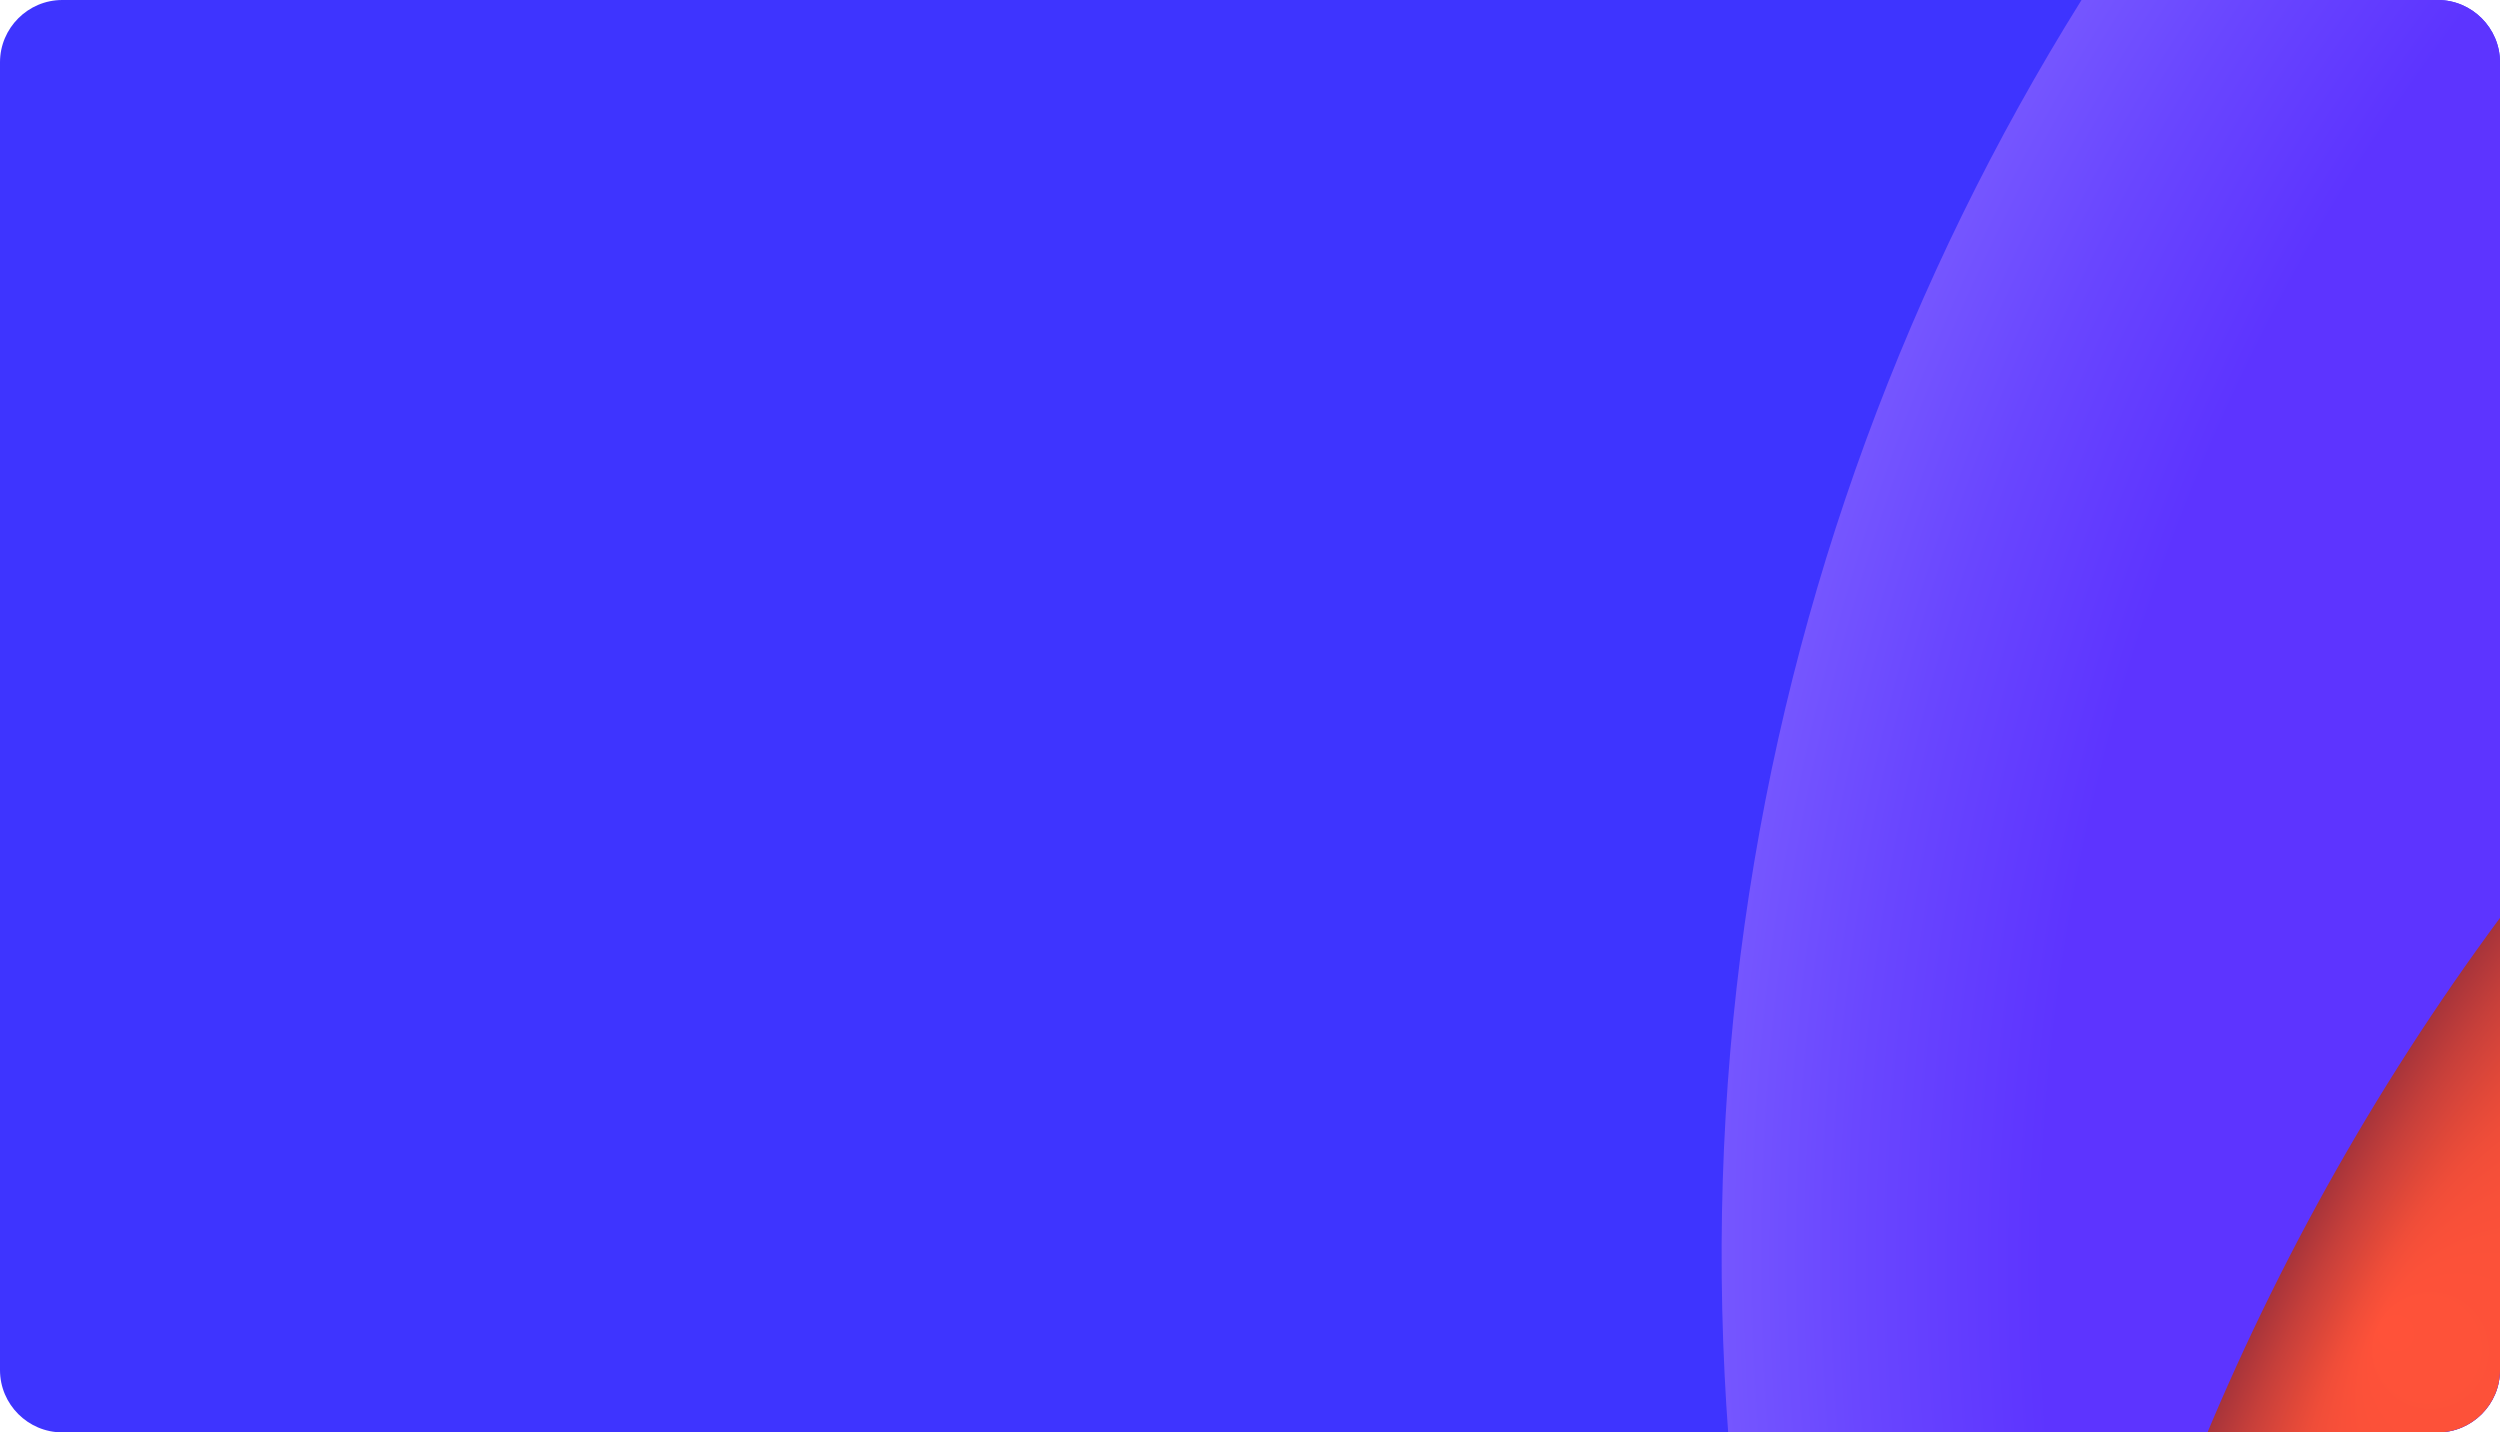
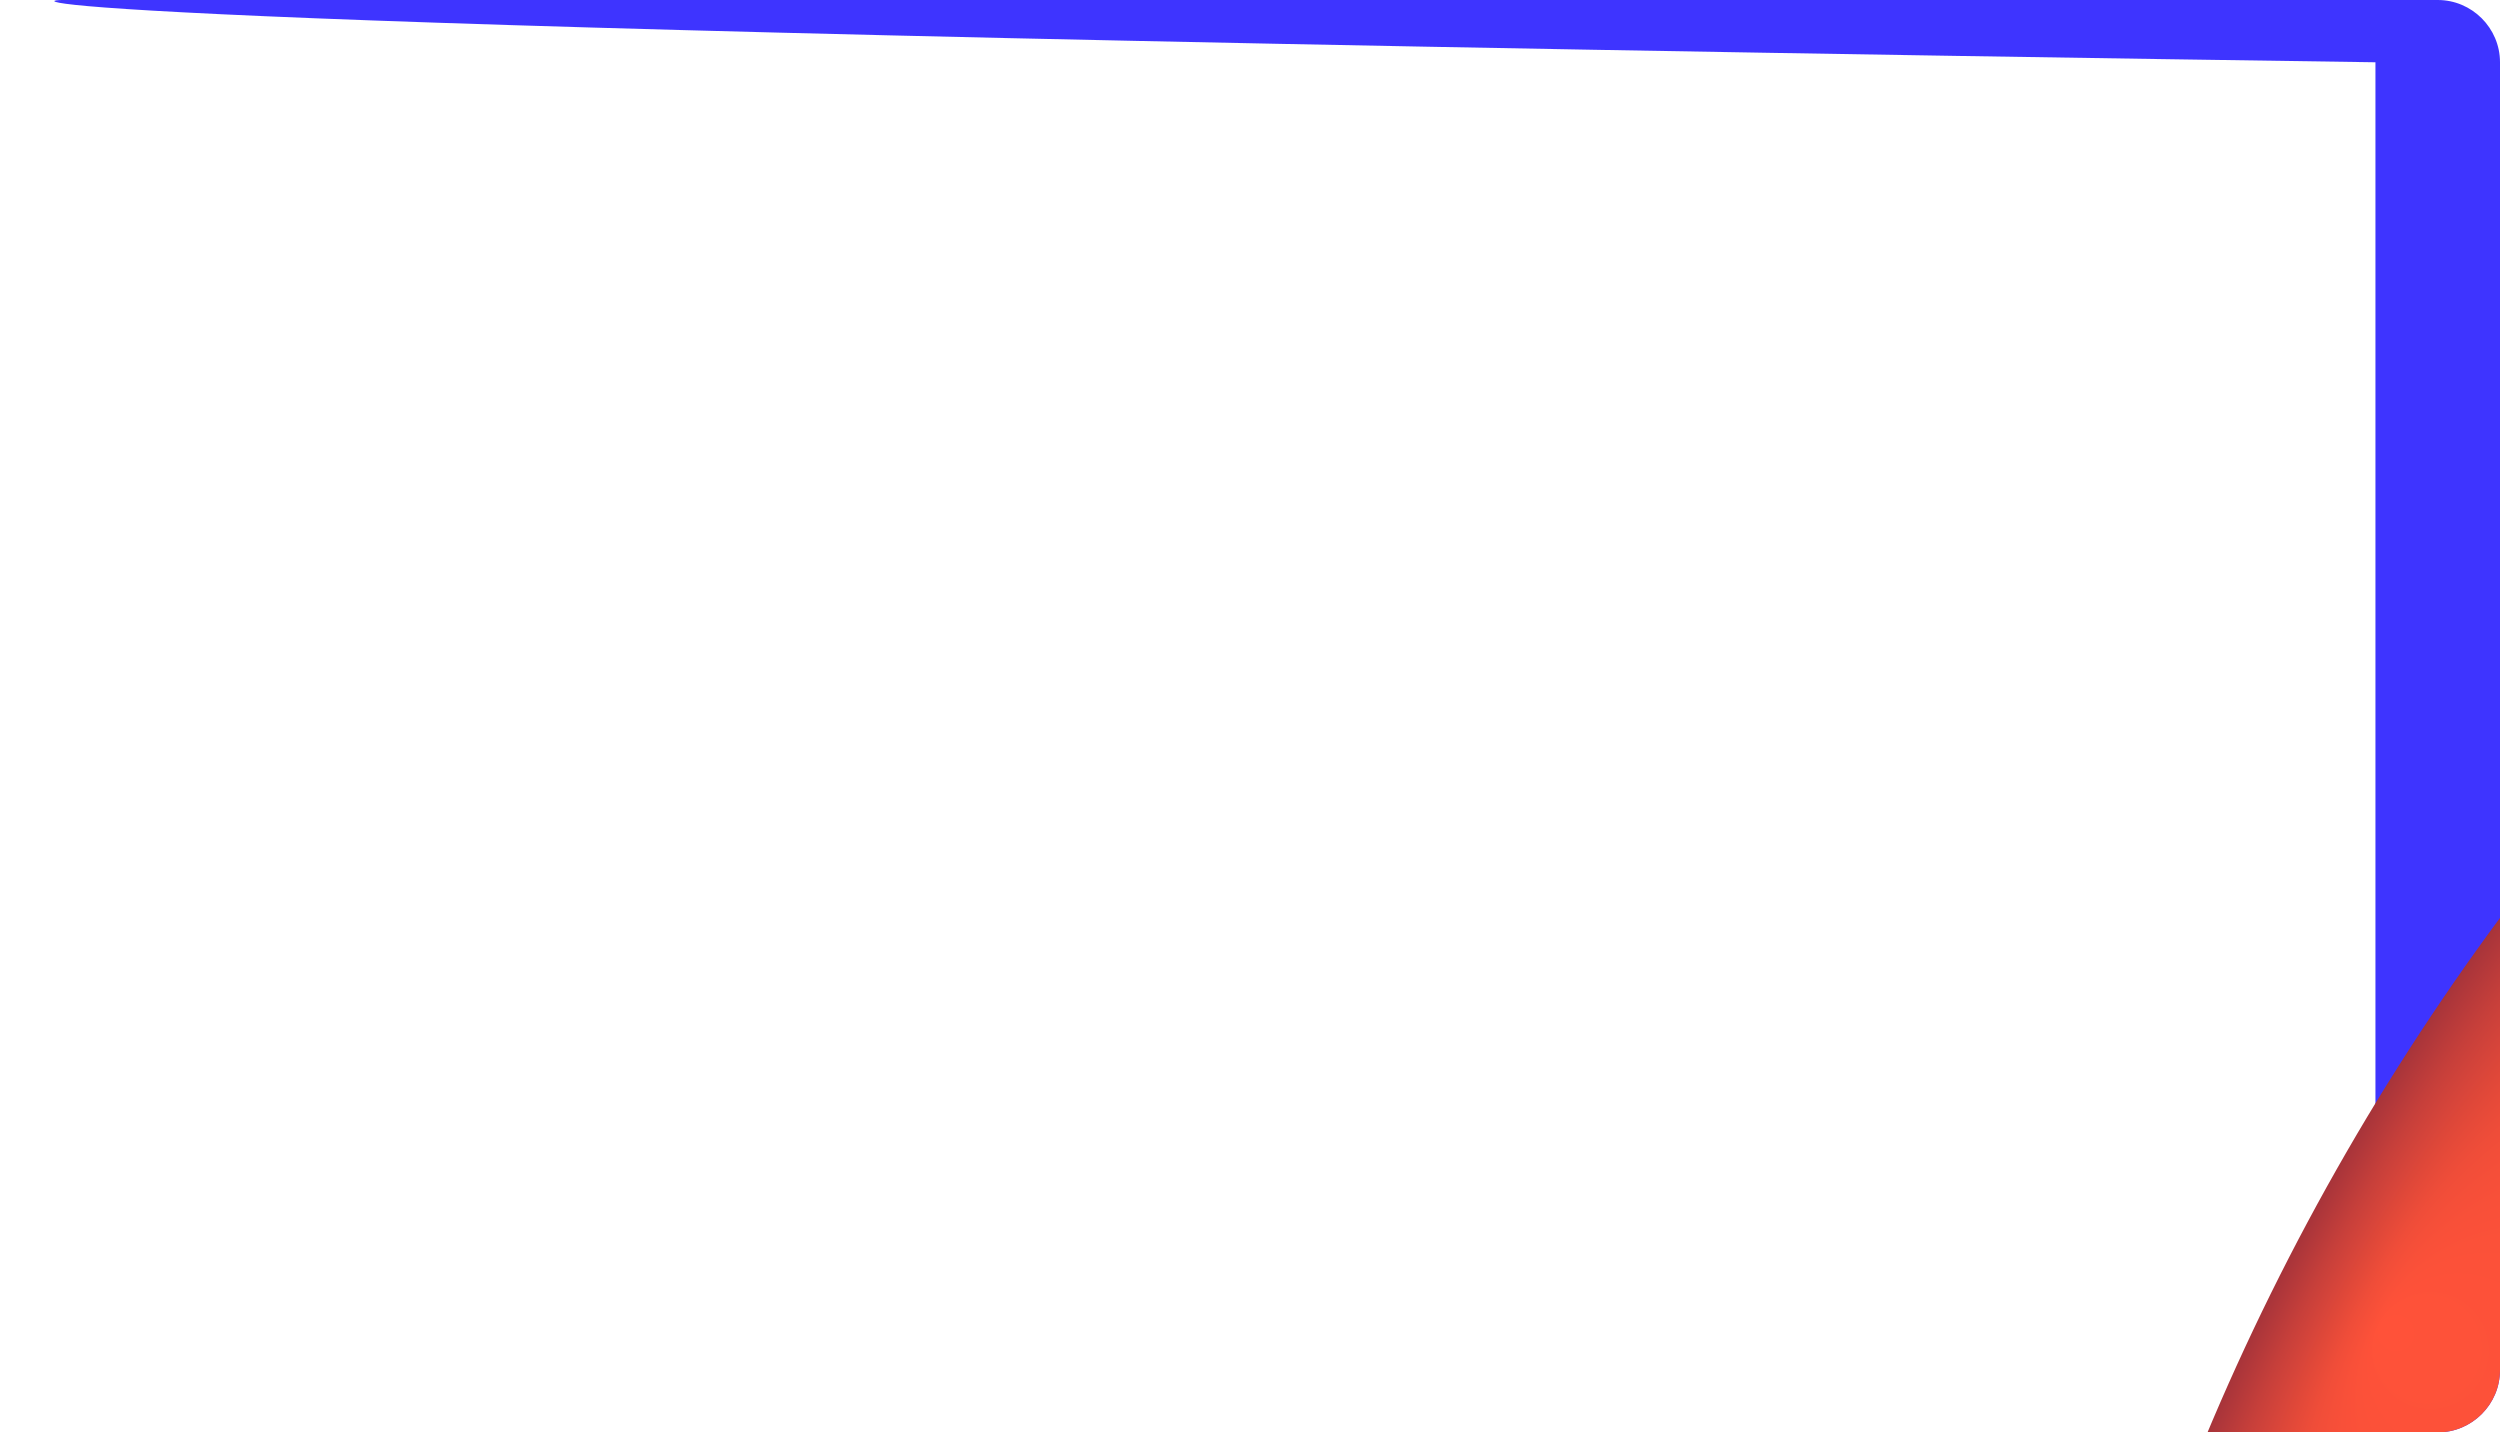
<svg xmlns="http://www.w3.org/2000/svg" xmlns:xlink="http://www.w3.org/1999/xlink" version="1.1" id="Layer_1" x="0px" y="0px" viewBox="0 0 562 322" enable-background="new 0 0 562 322" xml:space="preserve">
  <g>
    <defs>
      <path id="SVGID_1_" d="M14,0h534c7.7,0,14,6.3,14,14v294c0,7.7-6.3,14-14,14H14c-7.7,0-14-6.3-14-14V14C0,6.3,6.3,0,14,0z" />
    </defs>
    <clipPath id="SVGID_2_">
      <use xlink:href="#SVGID_1_" overflow="visible" />
    </clipPath>
    <g clip-path="url(#SVGID_2_)">
      <radialGradient id="SVGID_3_" cx="281" cy="161" r="365.188" fx="-6.983" fy="-63.562" gradientUnits="userSpaceOnUse">
        <stop offset="0" style="stop-color:#00ADD4" />
        <stop offset="0.132" style="stop-color:#04A6D6" />
        <stop offset="0.322" style="stop-color:#0D93DD" />
        <stop offset="0.549" style="stop-color:#1D73E8" />
        <stop offset="0.8" style="stop-color:#3448F8" />
        <stop offset="0.904" style="stop-color:#3E34FF" />
      </radialGradient>
-       <path fill="url(#SVGID_3_)" d="M14,0h534c7.7,0,14,6.3,14,14v294c0,7.7-6.3,14-14,14H14c-7.7,0-14-6.3-14-14V14C0,6.3,6.3,0,14,0z    " />
+       <path fill="url(#SVGID_3_)" d="M14,0h534c7.7,0,14,6.3,14,14v294c0,7.7-6.3,14-14,14c-7.7,0-14-6.3-14-14V14C0,6.3,6.3,0,14,0z    " />
      <radialGradient id="SVGID_4_" cx="921.999" cy="42.001" r="535" fx="966.314" fy="8.695" gradientTransform="matrix(1 0 0 -1 0 324)" gradientUnits="userSpaceOnUse">
        <stop offset="0.875" style="stop-color:#5D34FF" />
        <stop offset="0.946" style="stop-color:#6946FF" />
        <stop offset="1" style="stop-color:#7556FF" />
      </radialGradient>
-       <path fill="url(#SVGID_4_)" d="M949.2-252.3c276,13.8,496.8,236.7,507.4,513.5c11.9,310.8-244.7,567.4-555.4,555.4    C624.4,806,401.5,585.1,387.7,309.2C371.9-6.4,633.6-268.1,949.2-252.3z" />
      <radialGradient id="SVGID_5_" cx="1009" cy="-213" r="556" fx="535.153" fy="26.058" gradientTransform="matrix(1 0 0 -1 0 324)" gradientUnits="userSpaceOnUse">
        <stop offset="0" style="stop-color:#FF5239" />
        <stop offset="0.236" style="stop-color:#EF4D39" />
        <stop offset="0.694" style="stop-color:#C63F3A" />
        <stop offset="1" style="stop-color:#A7343A" />
      </radialGradient>
      <circle fill="url(#SVGID_5_)" cx="1009" cy="537" r="556" />
    </g>
  </g>
</svg>